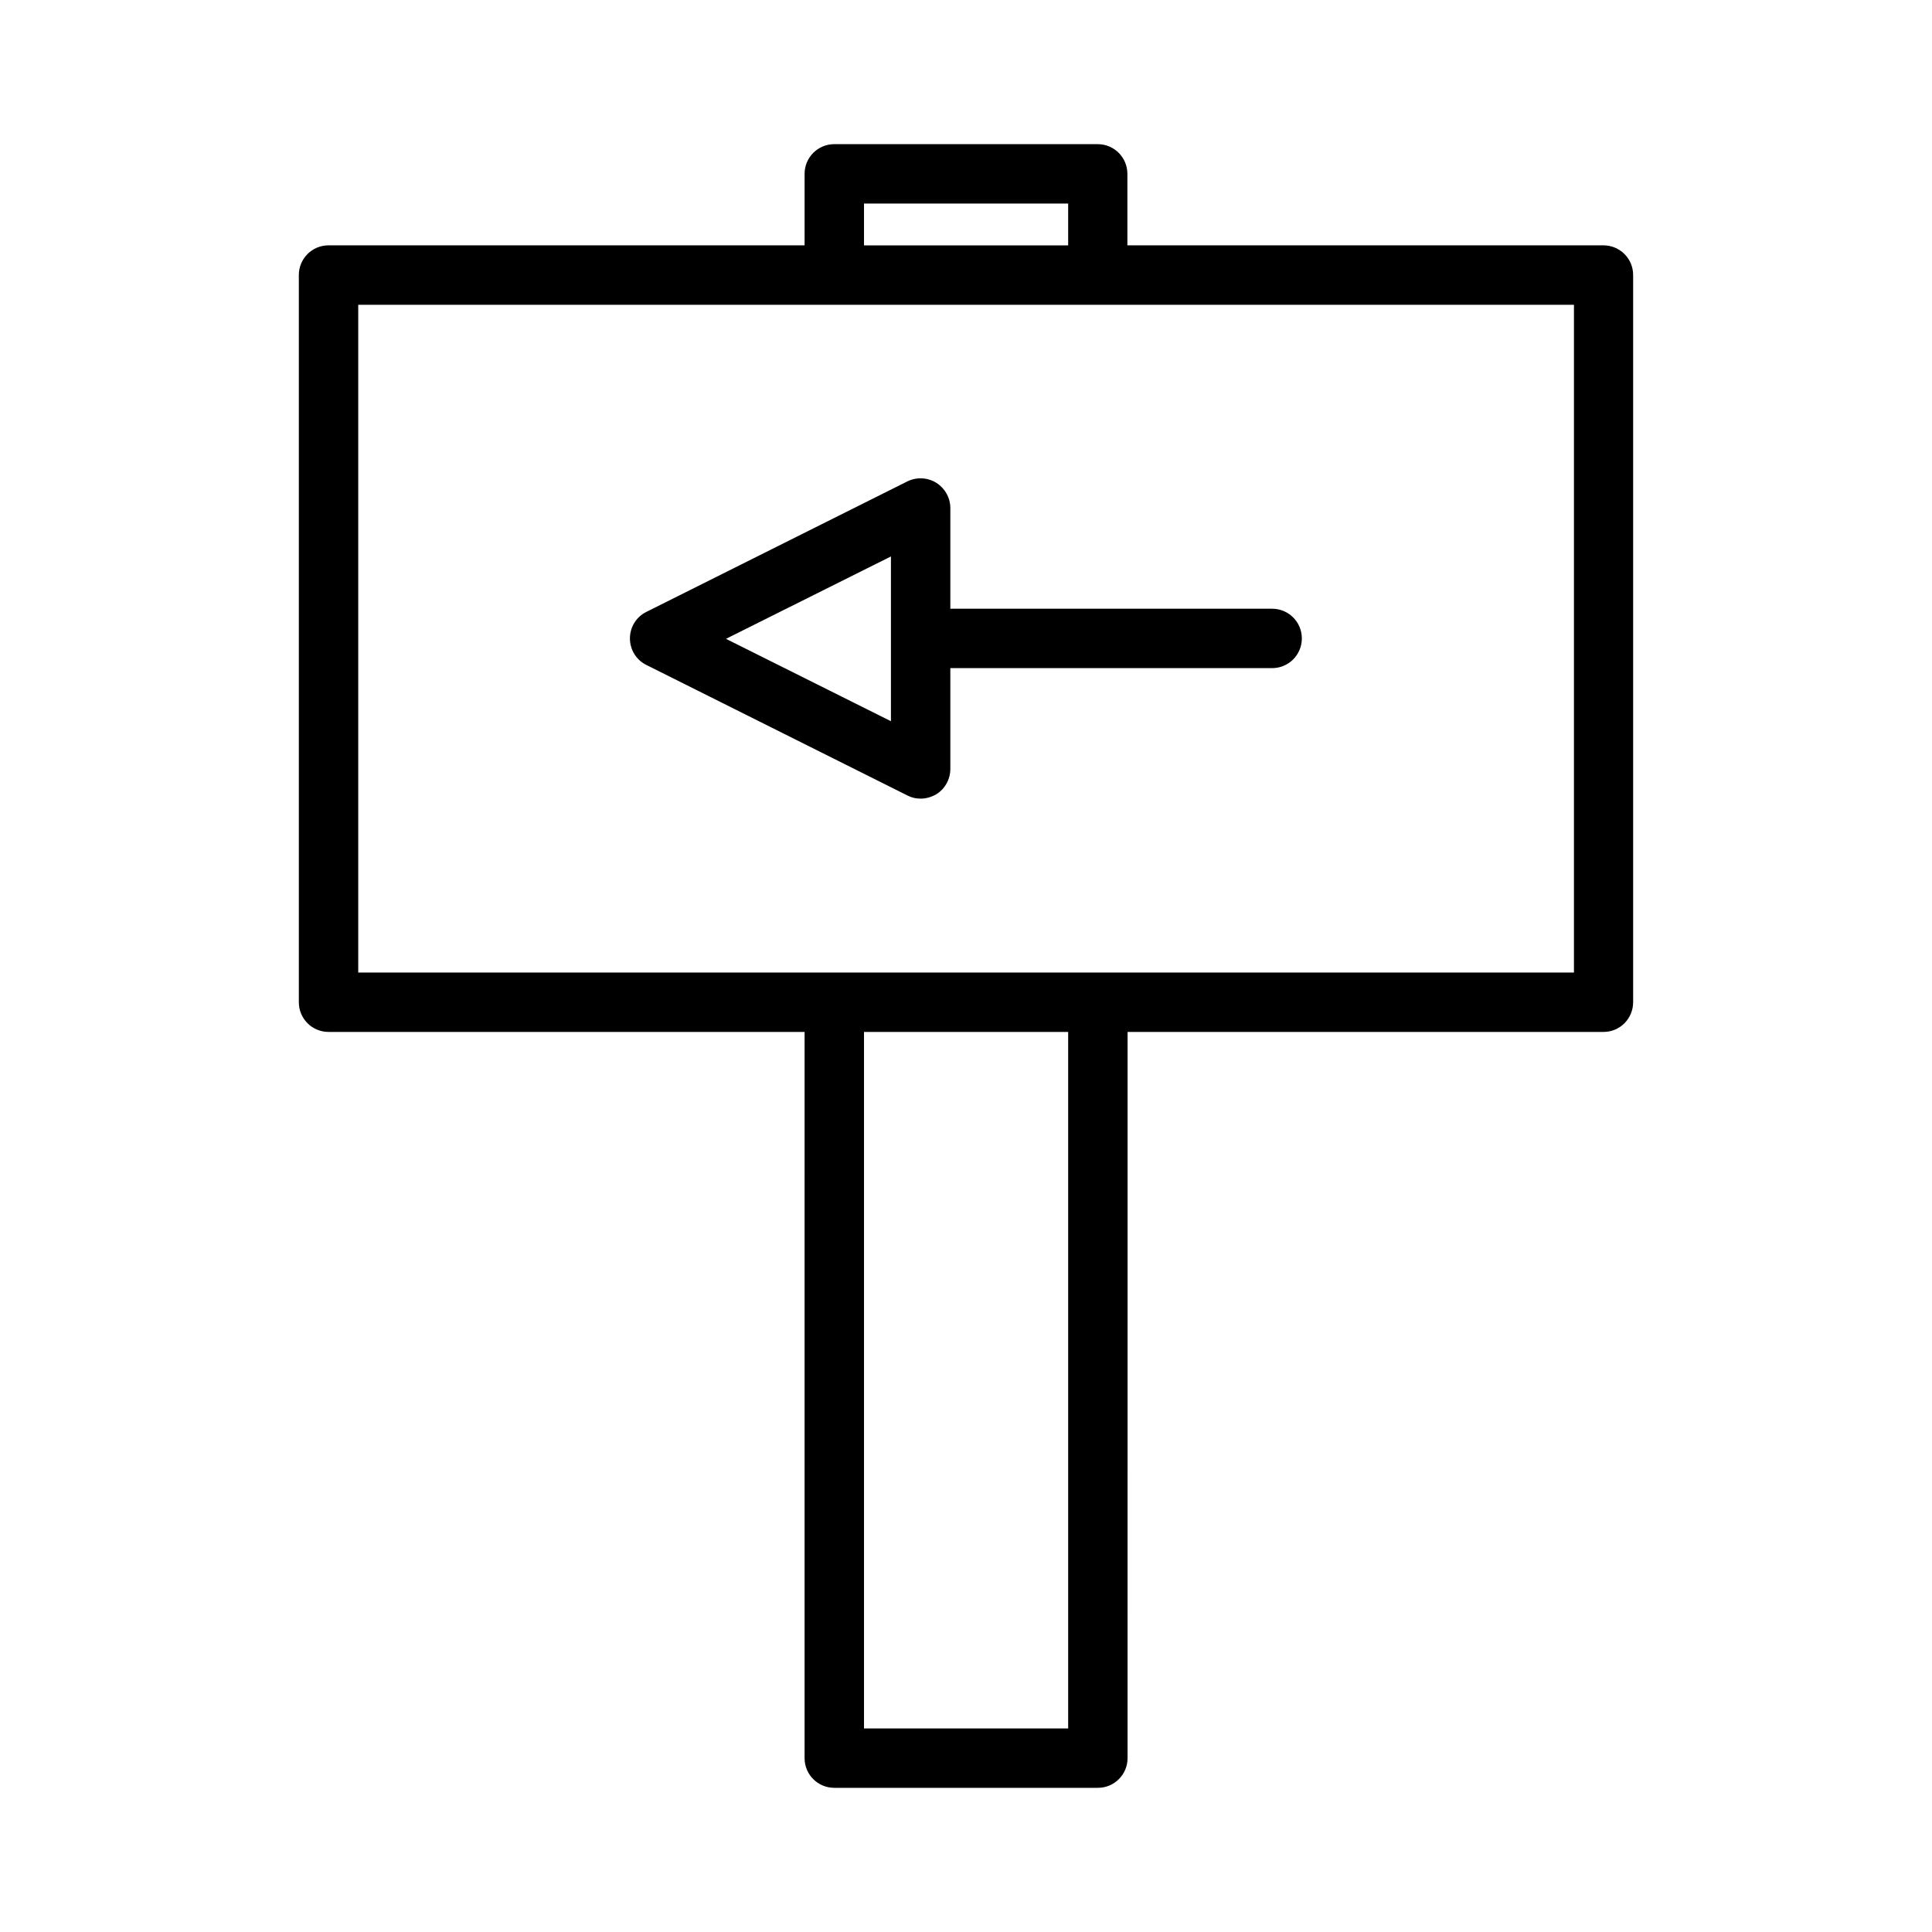
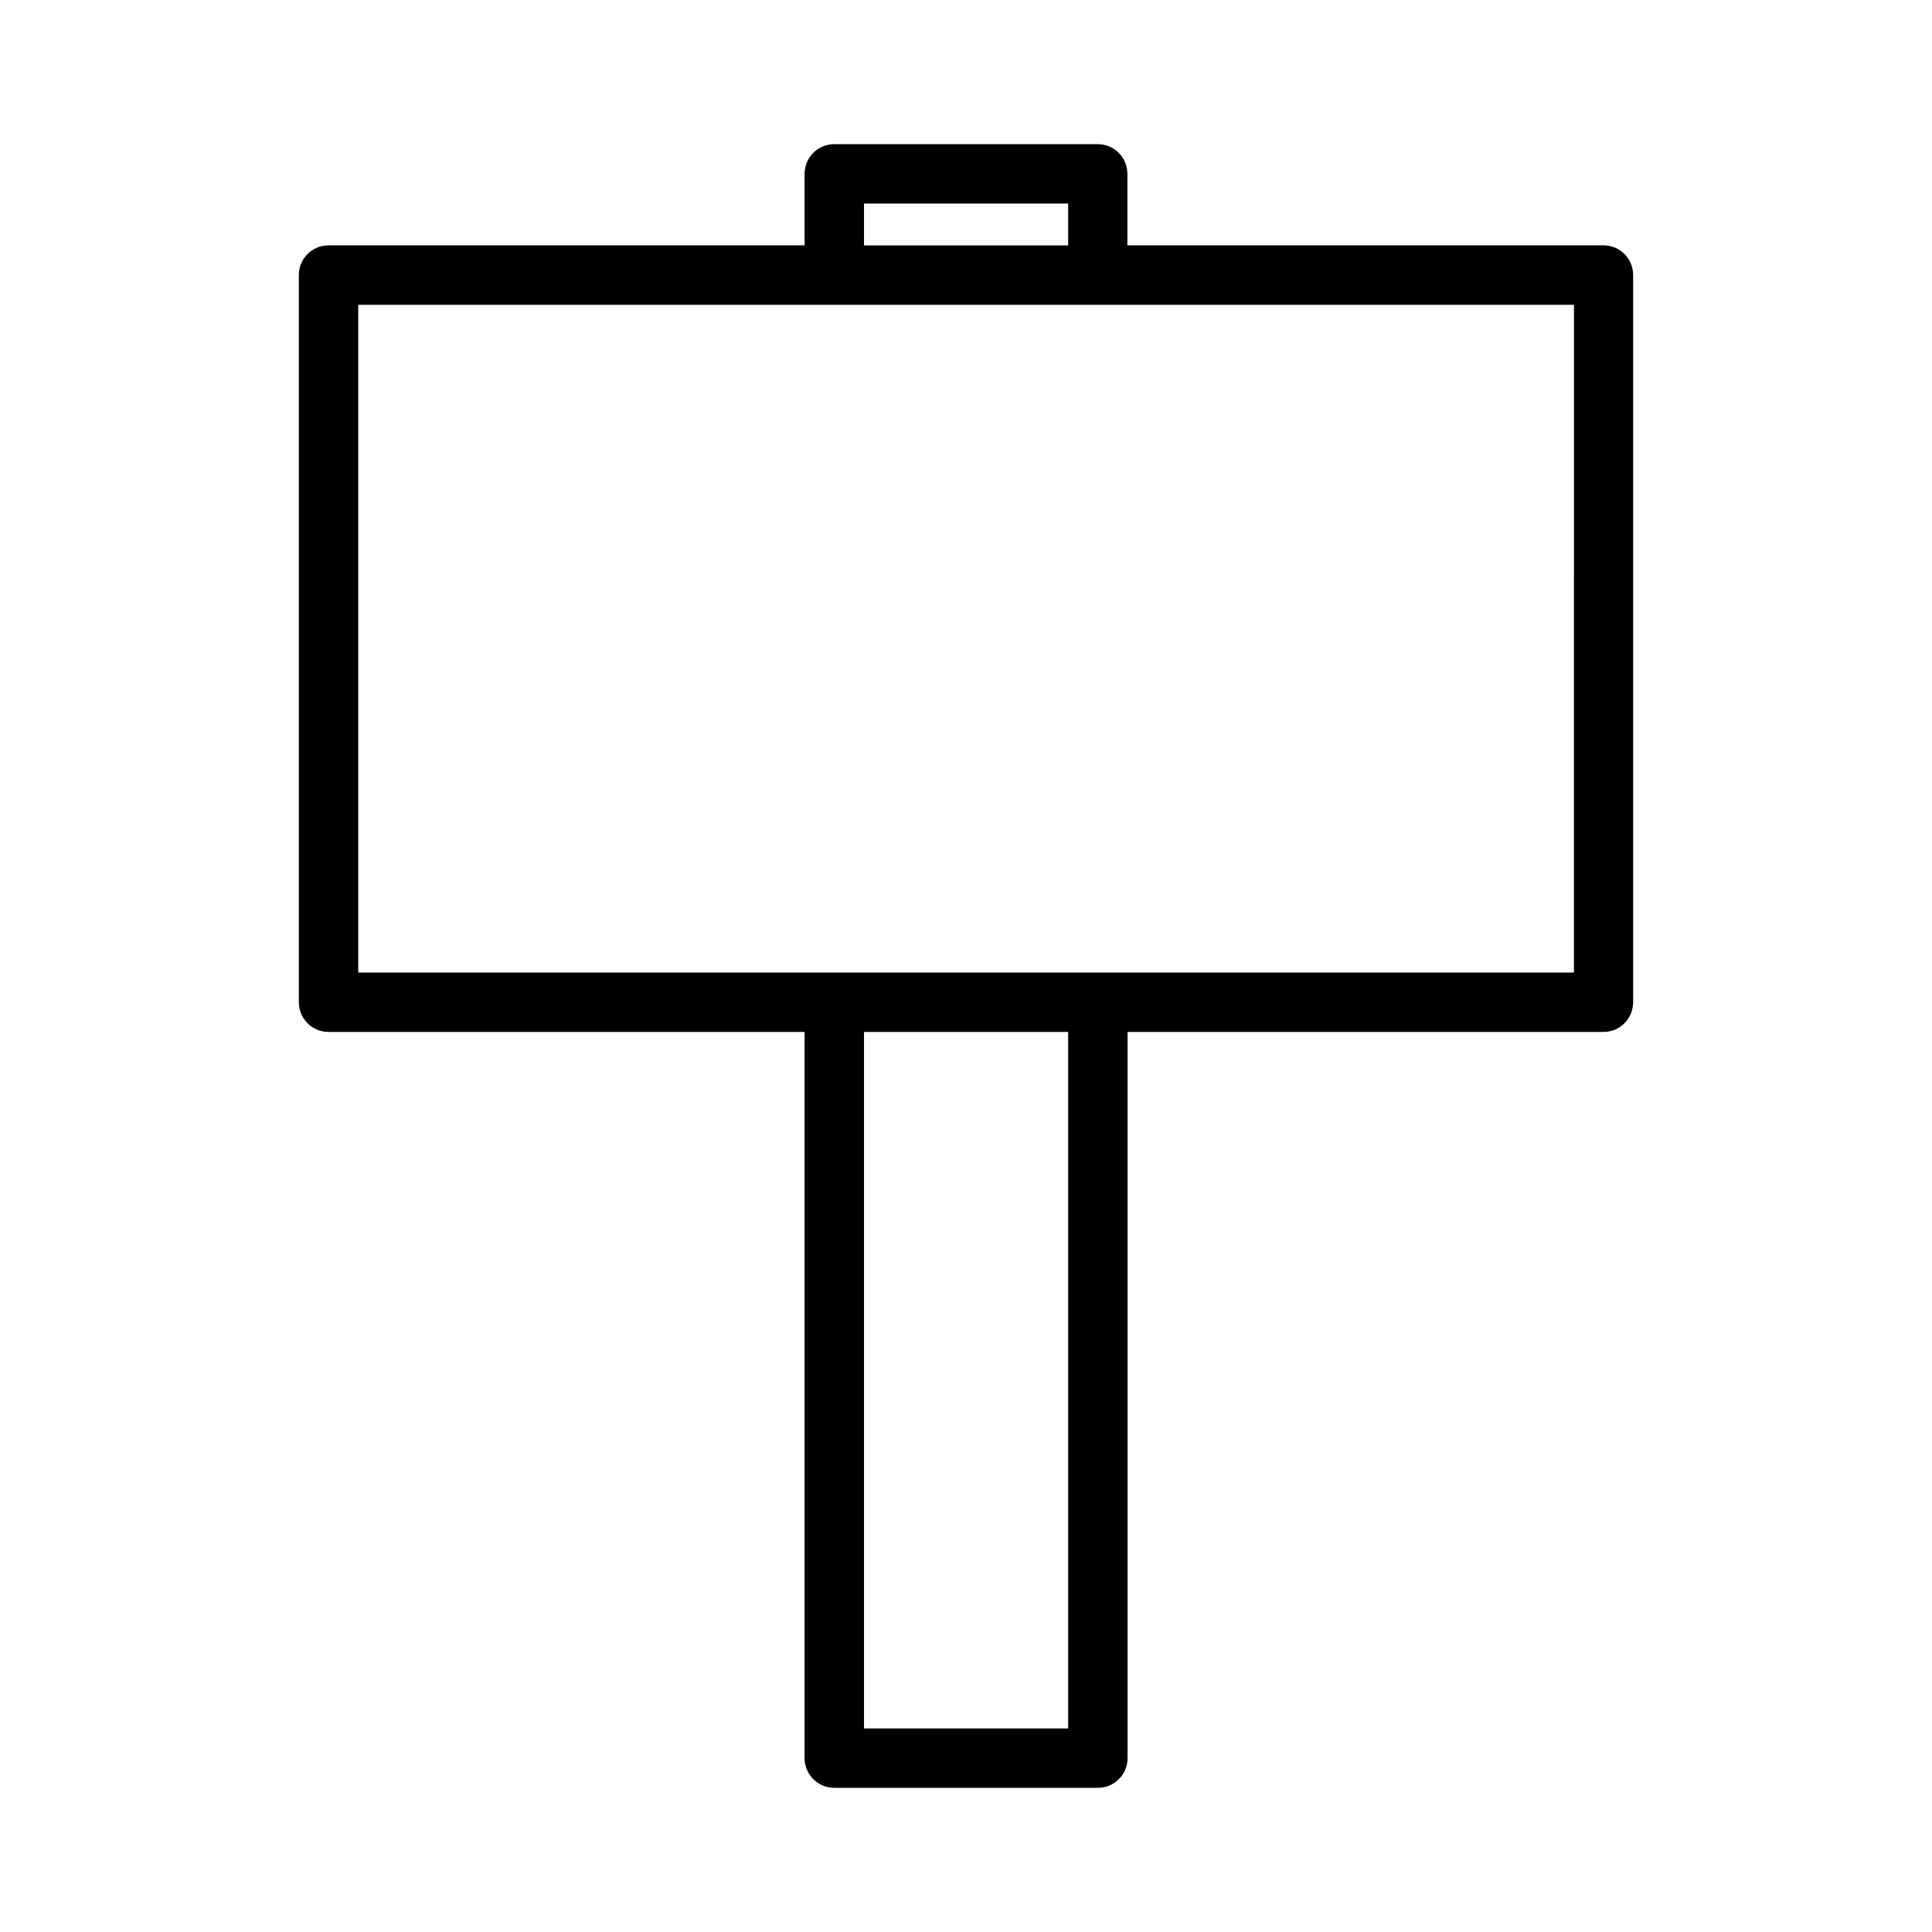
<svg xmlns="http://www.w3.org/2000/svg" fill="#000000" width="800px" height="800px" version="1.1" viewBox="144 144 512 512">
  <g>
    <path d="m576.8 409.6v-192.71c0-4.356-3.516-7.871-7.871-7.871h-126.16v-18.945c0-4.356-3.516-7.871-7.871-7.871h-69.801c-4.356 0-7.871 3.516-7.871 7.871v18.945h-126.16c-4.356 0-7.871 3.516-7.871 7.871v192.71c0 4.356 3.516 7.871 7.871 7.871h126.16l-0.004 192.45c0 4.356 3.516 7.871 7.871 7.871h69.852c4.356 0 7.871-3.516 7.871-7.871l0.004-192.45h126.16c4.301 0 7.816-3.516 7.816-7.871zm-203.83-211.65h54.105v11.074h-54.105zm54.055 404.1h-54.055v-184.57h54.105v184.57zm134.03-200.32h-322.12v-176.96h322.18l-0.004 176.96z" />
-     <path d="m395.85 278.66c0-2.731-1.418-5.246-3.727-6.719-2.309-1.418-5.195-1.574-7.66-0.367l-69.168 34.586c-2.676 1.312-4.356 4.039-4.356 7.031 0 2.992 1.68 5.719 4.356 7.031l69.168 34.586c1.102 0.578 2.309 0.84 3.516 0.84 1.418 0 2.887-0.418 4.144-1.156 2.309-1.418 3.727-3.988 3.727-6.719v-26.711h85.281c4.356 0 7.871-3.516 7.871-7.871 0-4.356-3.516-7.871-7.871-7.871h-85.281zm-15.742 56.469-43.715-21.832 43.715-21.832z" />
  </g>
</svg>